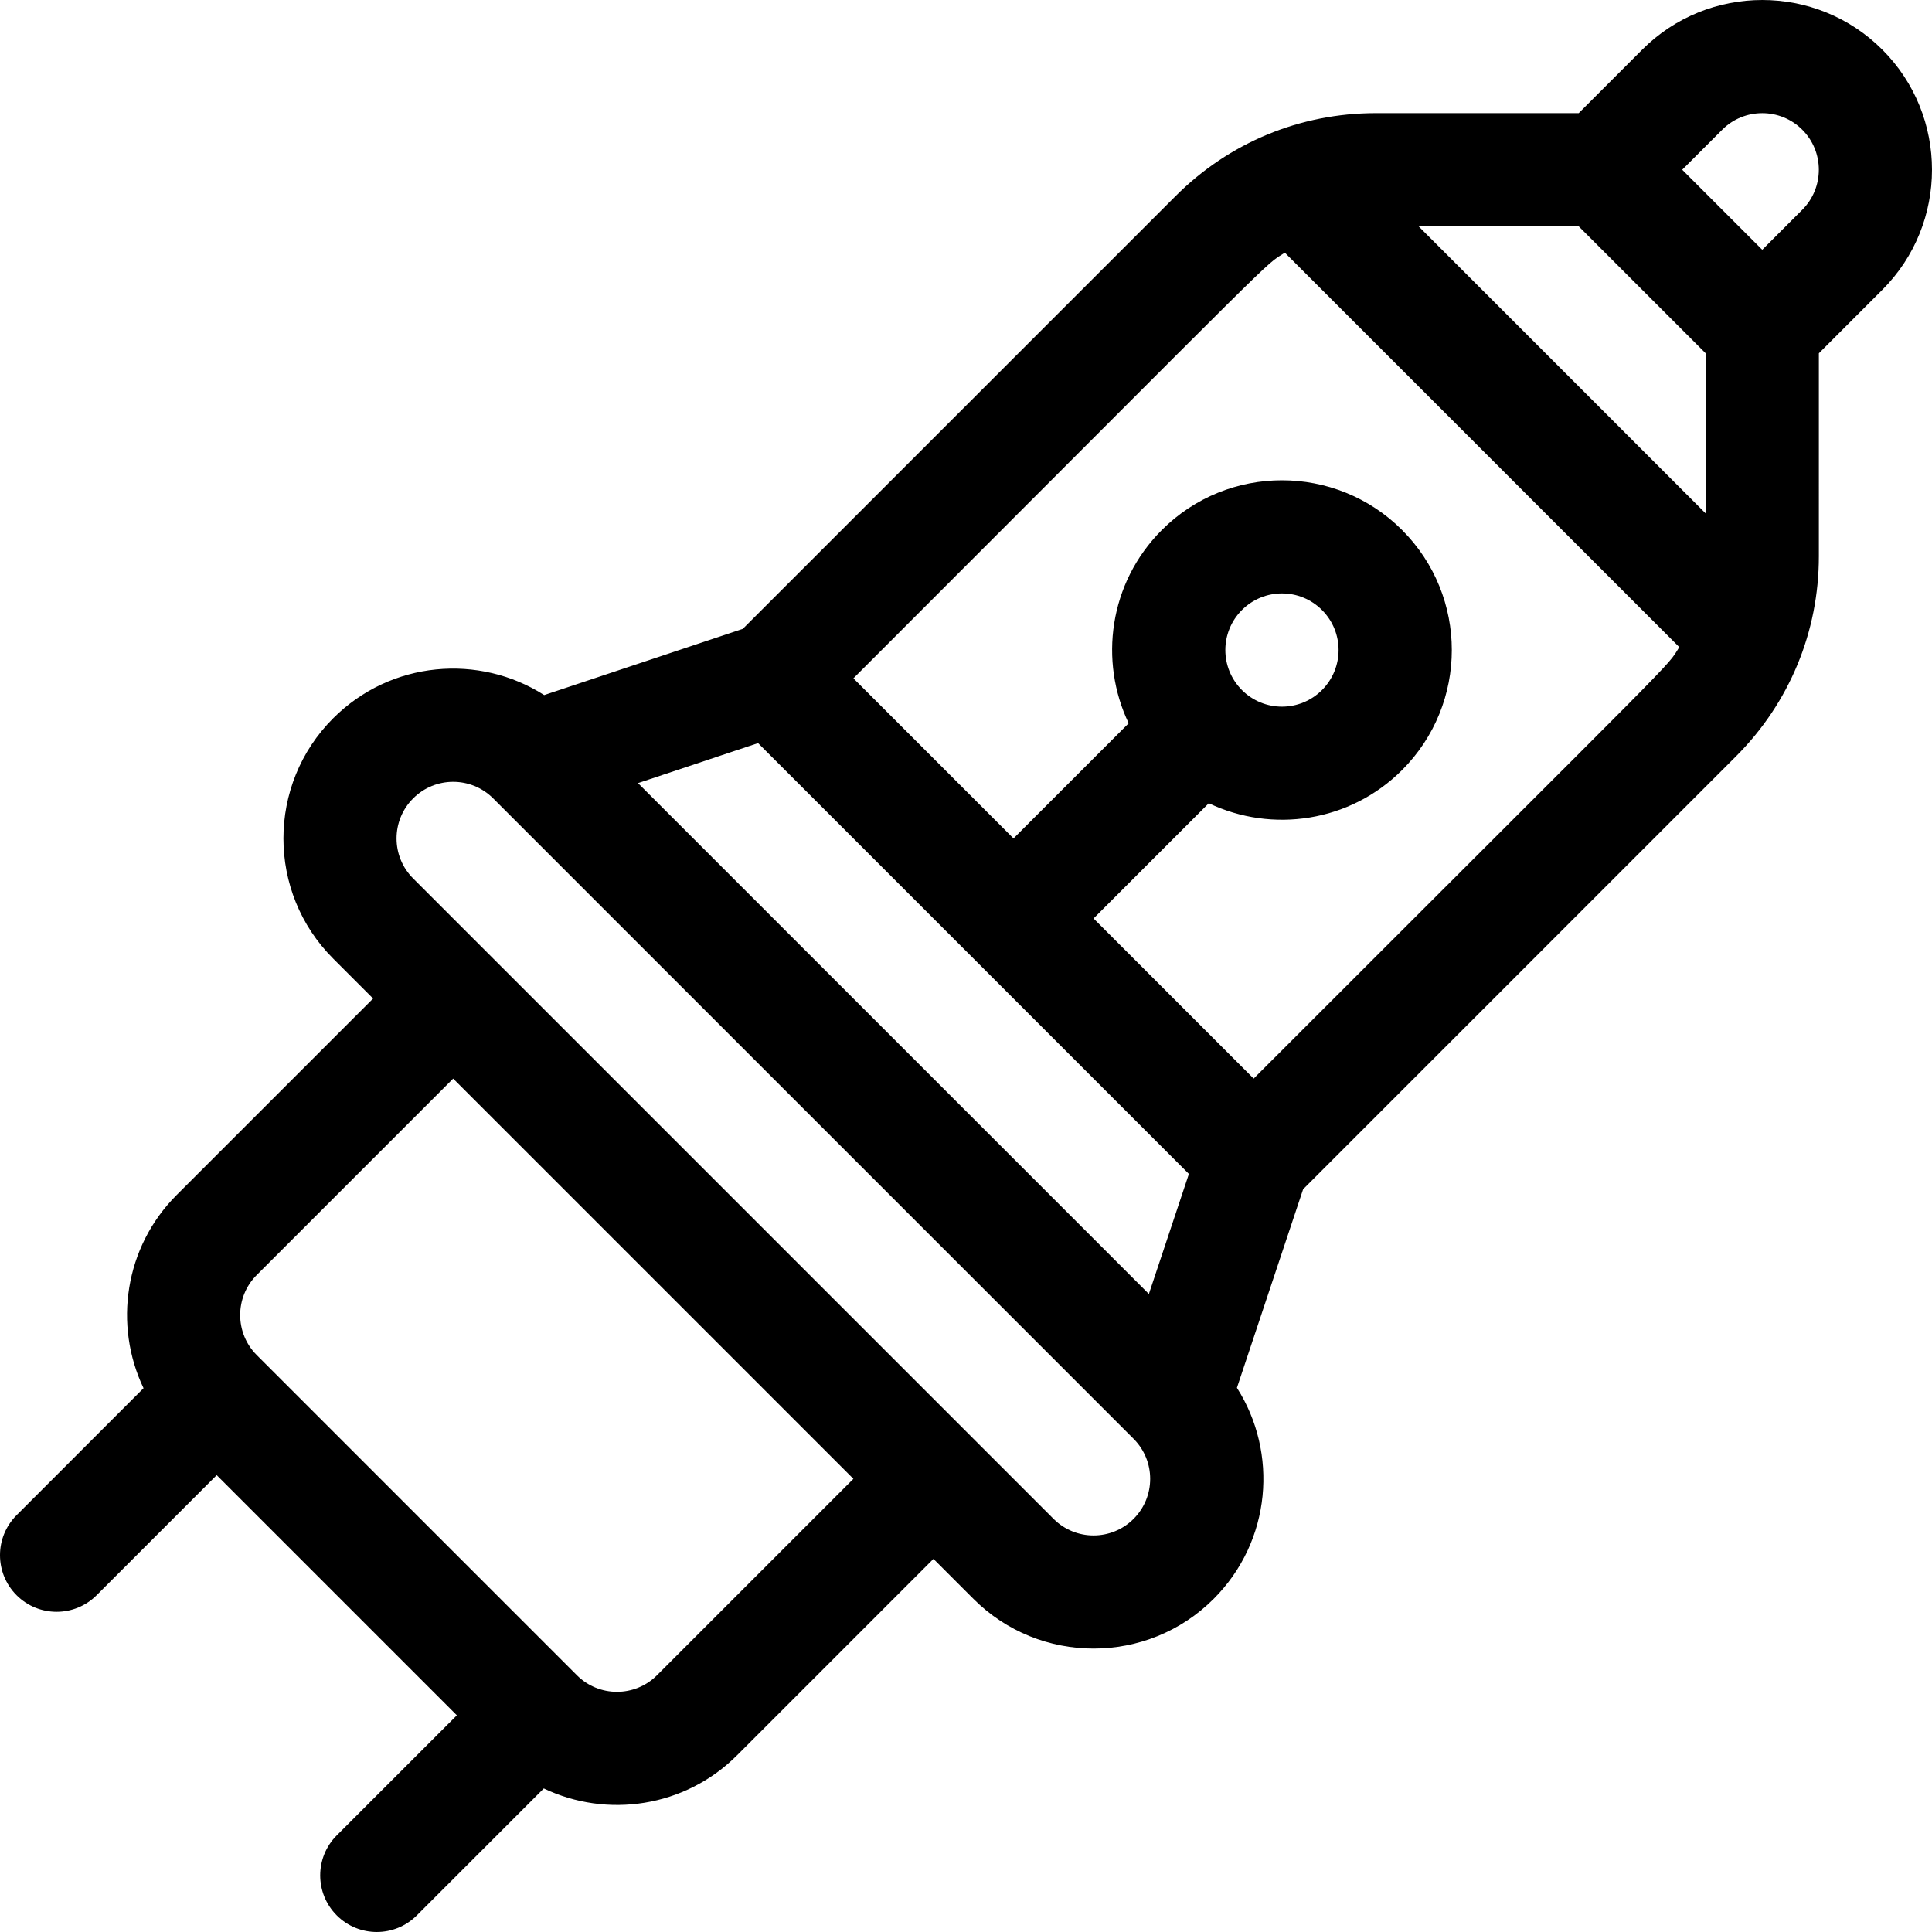
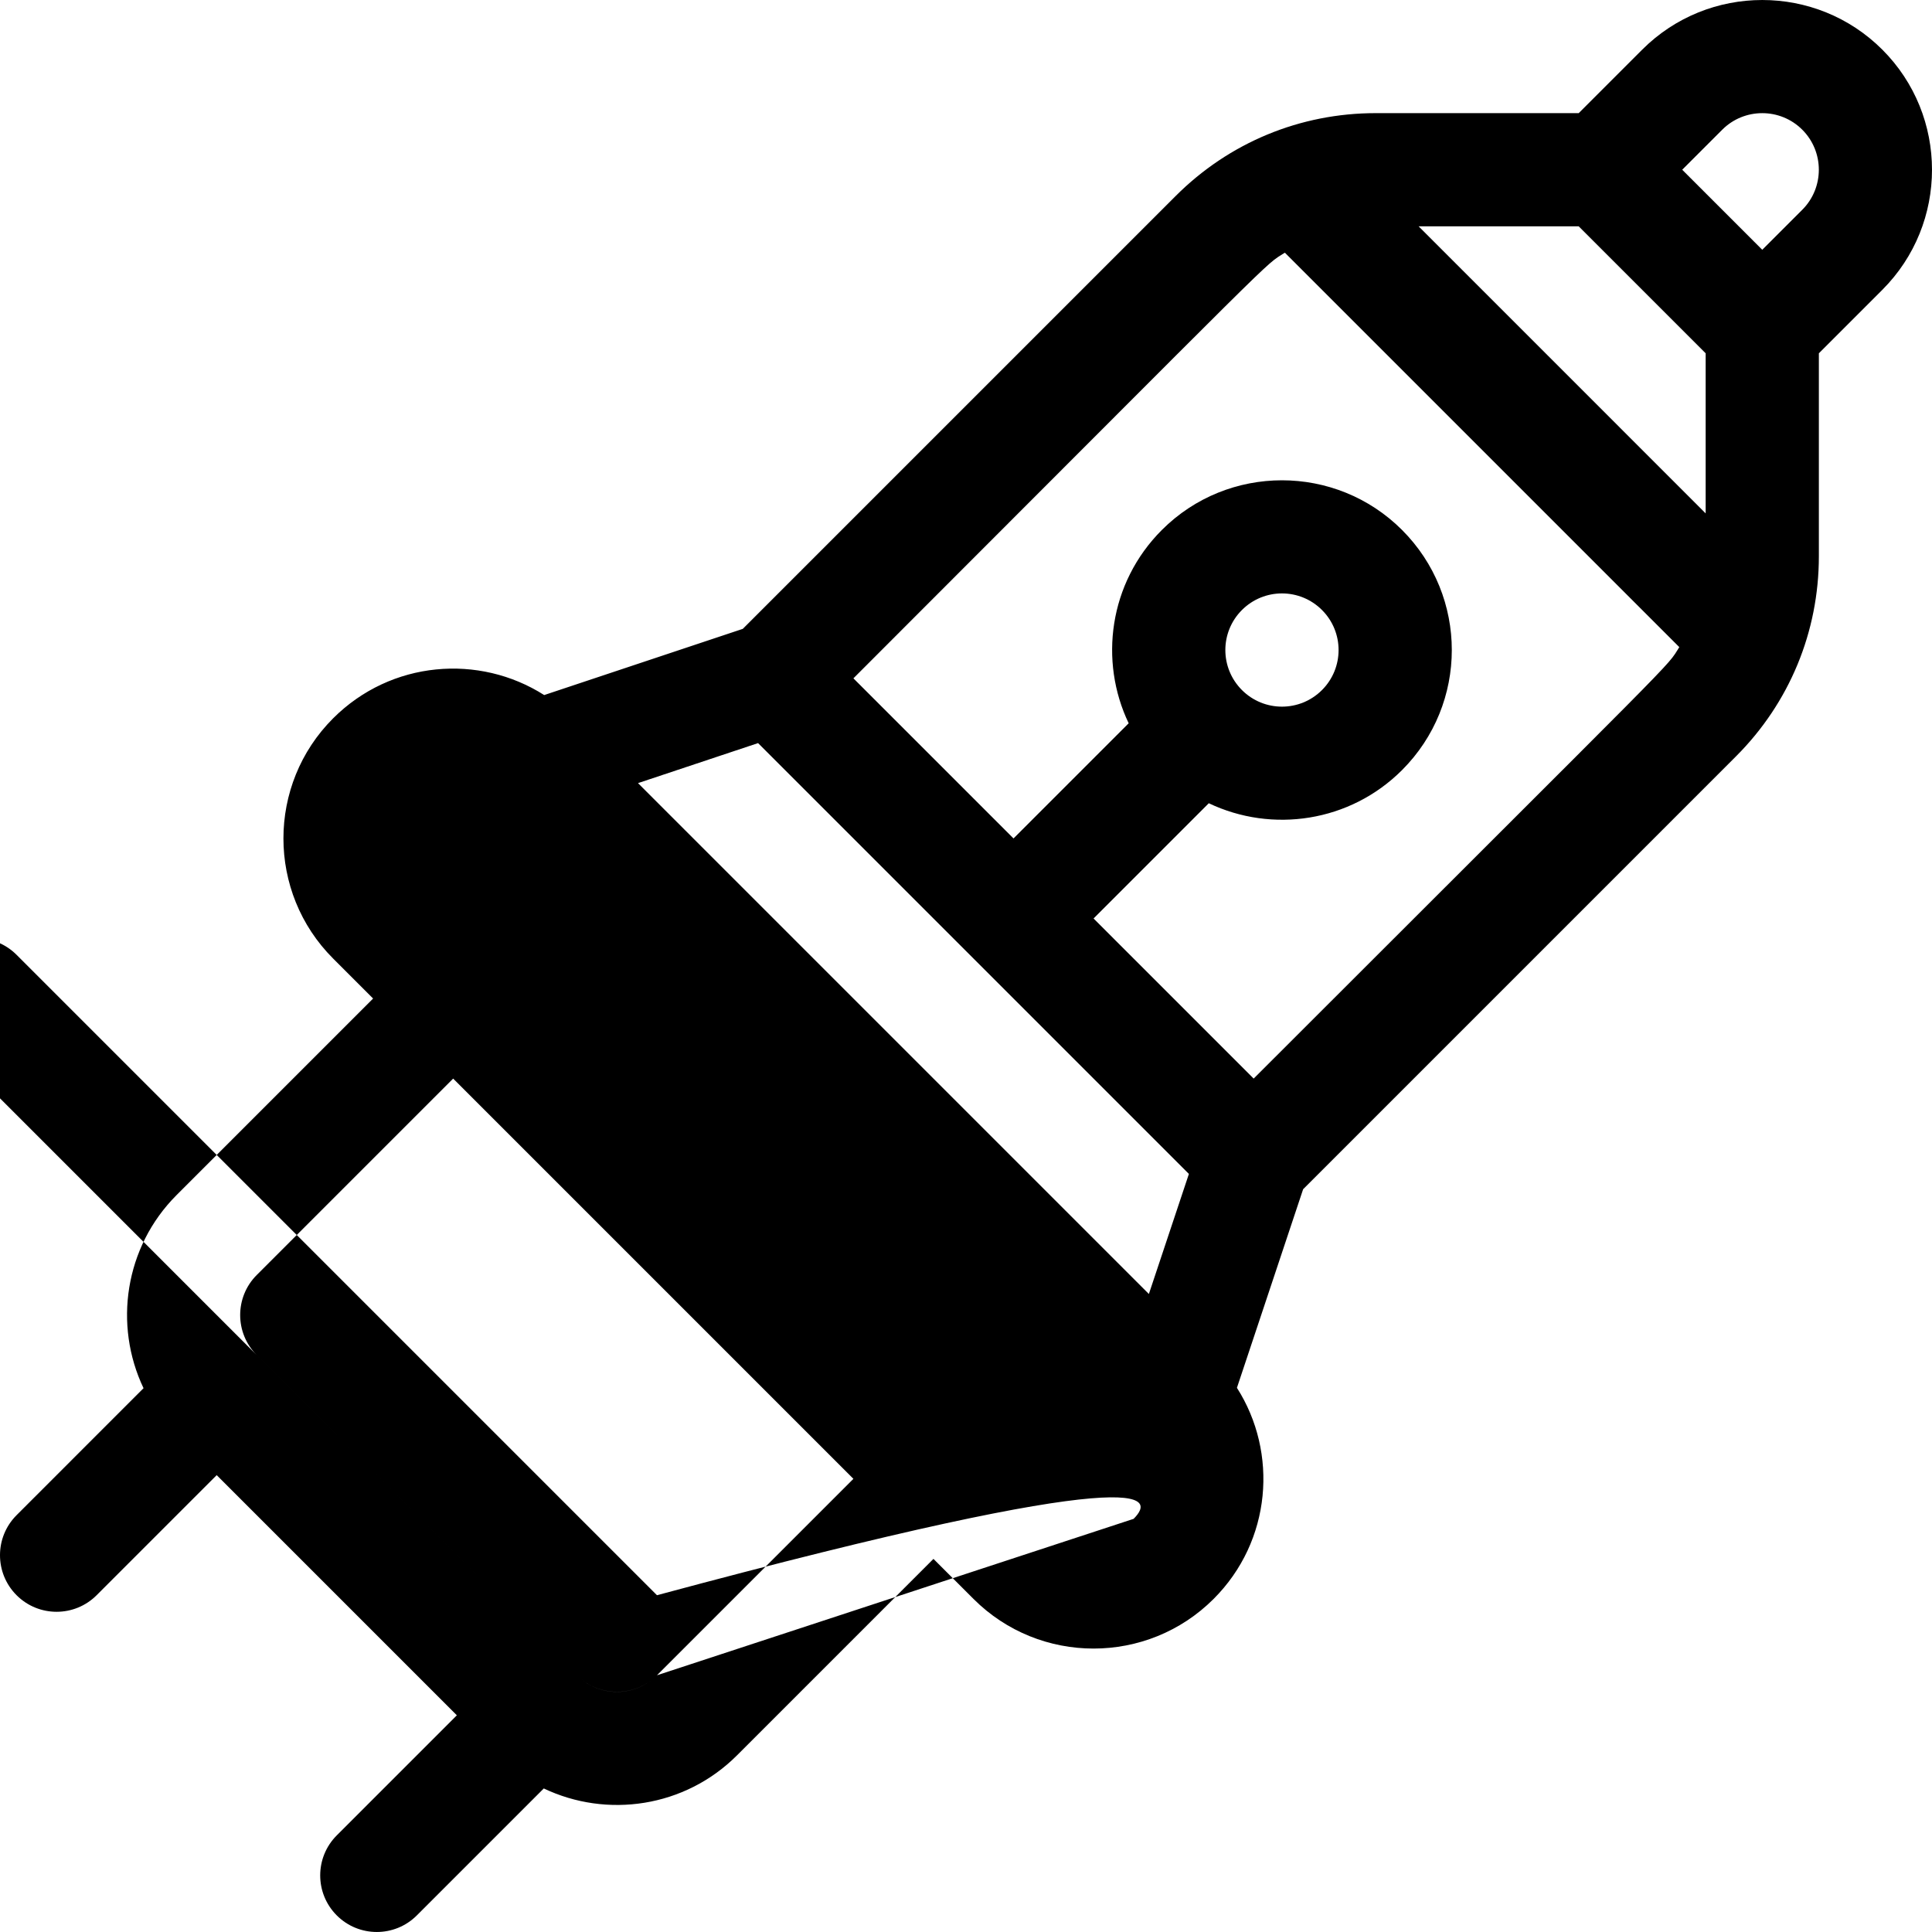
<svg xmlns="http://www.w3.org/2000/svg" version="1.1" id="Capa_1" x="0px" y="0px" viewBox="0 0 512.003 512.003" style="enable-background:new 0 0 512.003 512.003;" xml:space="preserve">
  <g>
    <g>
-       <path d="M498.843,13.161c-17.546-17.546-46.096-17.545-63.642,0l-16.822,16.821H364.59c-20.034,0-38.869,7.801-53.034,21.968    L196.848,166.655L144.214,184.2c-17.202-10.967-40.577-9.191-55.94,6.174c-17.547,17.546-17.547,46.096,0,63.643l10.606,10.606    l-52.058,52.058c-13.829,13.828-16.75,34.486-8.782,51.21L4.394,401.537c-5.859,5.858-5.859,15.356,0,21.214    c5.857,5.858,15.357,5.858,21.214,0l31.821-31.821l63.643,63.643l-31.821,31.821c-5.858,5.857-5.858,15.356,0,21.214    c5.857,5.858,15.357,5.858,21.214,0l33.646-33.645c16.713,7.961,37.36,5.069,51.211-8.782l52.057-52.058l10.607,10.607    c17.546,17.547,46.098,17.546,63.643,0c15.37-15.369,17.139-38.743,6.174-55.94l17.545-52.634l114.707-114.706    c14.167-14.168,21.968-33.001,21.968-53.036V93.623l16.82-16.82C516.389,59.258,516.389,30.708,498.843,13.161z M174.107,443.966    c-5.85,5.849-15.367,5.847-21.215,0l-84.856-84.857c-5.849-5.849-5.849-15.366,0-21.214l52.058-52.058l106.07,106.07    L174.107,443.966z M300.415,402.515c-5.863,5.862-15.352,5.863-21.215,0c-7.368-7.368-163.041-163.042-169.712-169.713    c-5.863-5.864-5.863-15.351,0-21.214c5.863-5.864,15.351-5.863,21.214,0l169.713,169.713    C306.278,387.165,306.278,396.651,300.415,402.515z M304.466,342.923c-5.939-5.938-129.449-129.449-135.388-135.388l31.82-10.606    l114.174,114.174L304.466,342.923z M332.235,285.837l-42.429-42.429l30.539-30.539c16.778,7.992,37.409,5.019,51.21-8.782    c17.59-17.59,17.588-46.055,0-63.642c-17.546-17.547-46.096-17.547-63.642,0c-14.087,14.086-16.665,34.802-8.801,51.23    l-30.52,30.52l-42.429-42.429C342.284,63.647,334.565,70.746,340.505,66.966l104.53,104.529    C441.276,177.406,448.446,169.627,332.235,285.837z M329.129,161.659c5.862-5.862,15.352-5.862,21.214,0    c5.863,5.864,5.863,15.351,0,21.214c-5.863,5.863-15.352,5.863-21.214,0C323.266,177.009,323.266,167.523,329.129,161.659z     M452.019,136.052L375.95,59.983h42.429l33.64,33.64V136.052z M477.627,55.59l-10.607,10.606l-21.214-21.214l10.607-10.607    c5.848-5.848,15.364-5.849,21.214,0C483.475,40.223,483.475,49.74,477.627,55.59z" />
+       <path d="M498.843,13.161c-17.546-17.546-46.096-17.545-63.642,0l-16.822,16.821H364.59c-20.034,0-38.869,7.801-53.034,21.968    L196.848,166.655L144.214,184.2c-17.202-10.967-40.577-9.191-55.94,6.174c-17.547,17.546-17.547,46.096,0,63.643l10.606,10.606    l-52.058,52.058c-13.829,13.828-16.75,34.486-8.782,51.21L4.394,401.537c-5.859,5.858-5.859,15.356,0,21.214    c5.857,5.858,15.357,5.858,21.214,0l31.821-31.821l63.643,63.643l-31.821,31.821c-5.858,5.857-5.858,15.356,0,21.214    c5.857,5.858,15.357,5.858,21.214,0l33.646-33.645c16.713,7.961,37.36,5.069,51.211-8.782l52.057-52.058l10.607,10.607    c17.546,17.547,46.098,17.546,63.643,0c15.37-15.369,17.139-38.743,6.174-55.94l17.545-52.634l114.707-114.706    c14.167-14.168,21.968-33.001,21.968-53.036V93.623l16.82-16.82C516.389,59.258,516.389,30.708,498.843,13.161z M174.107,443.966    c-5.85,5.849-15.367,5.847-21.215,0l-84.856-84.857c-5.849-5.849-5.849-15.366,0-21.214l52.058-52.058l106.07,106.07    L174.107,443.966z c-5.863,5.862-15.352,5.863-21.215,0c-7.368-7.368-163.041-163.042-169.712-169.713    c-5.863-5.864-5.863-15.351,0-21.214c5.863-5.864,15.351-5.863,21.214,0l169.713,169.713    C306.278,387.165,306.278,396.651,300.415,402.515z M304.466,342.923c-5.939-5.938-129.449-129.449-135.388-135.388l31.82-10.606    l114.174,114.174L304.466,342.923z M332.235,285.837l-42.429-42.429l30.539-30.539c16.778,7.992,37.409,5.019,51.21-8.782    c17.59-17.59,17.588-46.055,0-63.642c-17.546-17.547-46.096-17.547-63.642,0c-14.087,14.086-16.665,34.802-8.801,51.23    l-30.52,30.52l-42.429-42.429C342.284,63.647,334.565,70.746,340.505,66.966l104.53,104.529    C441.276,177.406,448.446,169.627,332.235,285.837z M329.129,161.659c5.862-5.862,15.352-5.862,21.214,0    c5.863,5.864,5.863,15.351,0,21.214c-5.863,5.863-15.352,5.863-21.214,0C323.266,177.009,323.266,167.523,329.129,161.659z     M452.019,136.052L375.95,59.983h42.429l33.64,33.64V136.052z M477.627,55.59l-10.607,10.606l-21.214-21.214l10.607-10.607    c5.848-5.848,15.364-5.849,21.214,0C483.475,40.223,483.475,49.74,477.627,55.59z" />
    </g>
  </g>
  <g>
</g>
  <g>
</g>
  <g>
</g>
  <g>
</g>
  <g>
</g>
  <g>
</g>
  <g>
</g>
  <g>
</g>
  <g>
</g>
  <g>
</g>
  <g>
</g>
  <g>
</g>
  <g>
</g>
  <g>
</g>
  <g>
</g>
</svg>